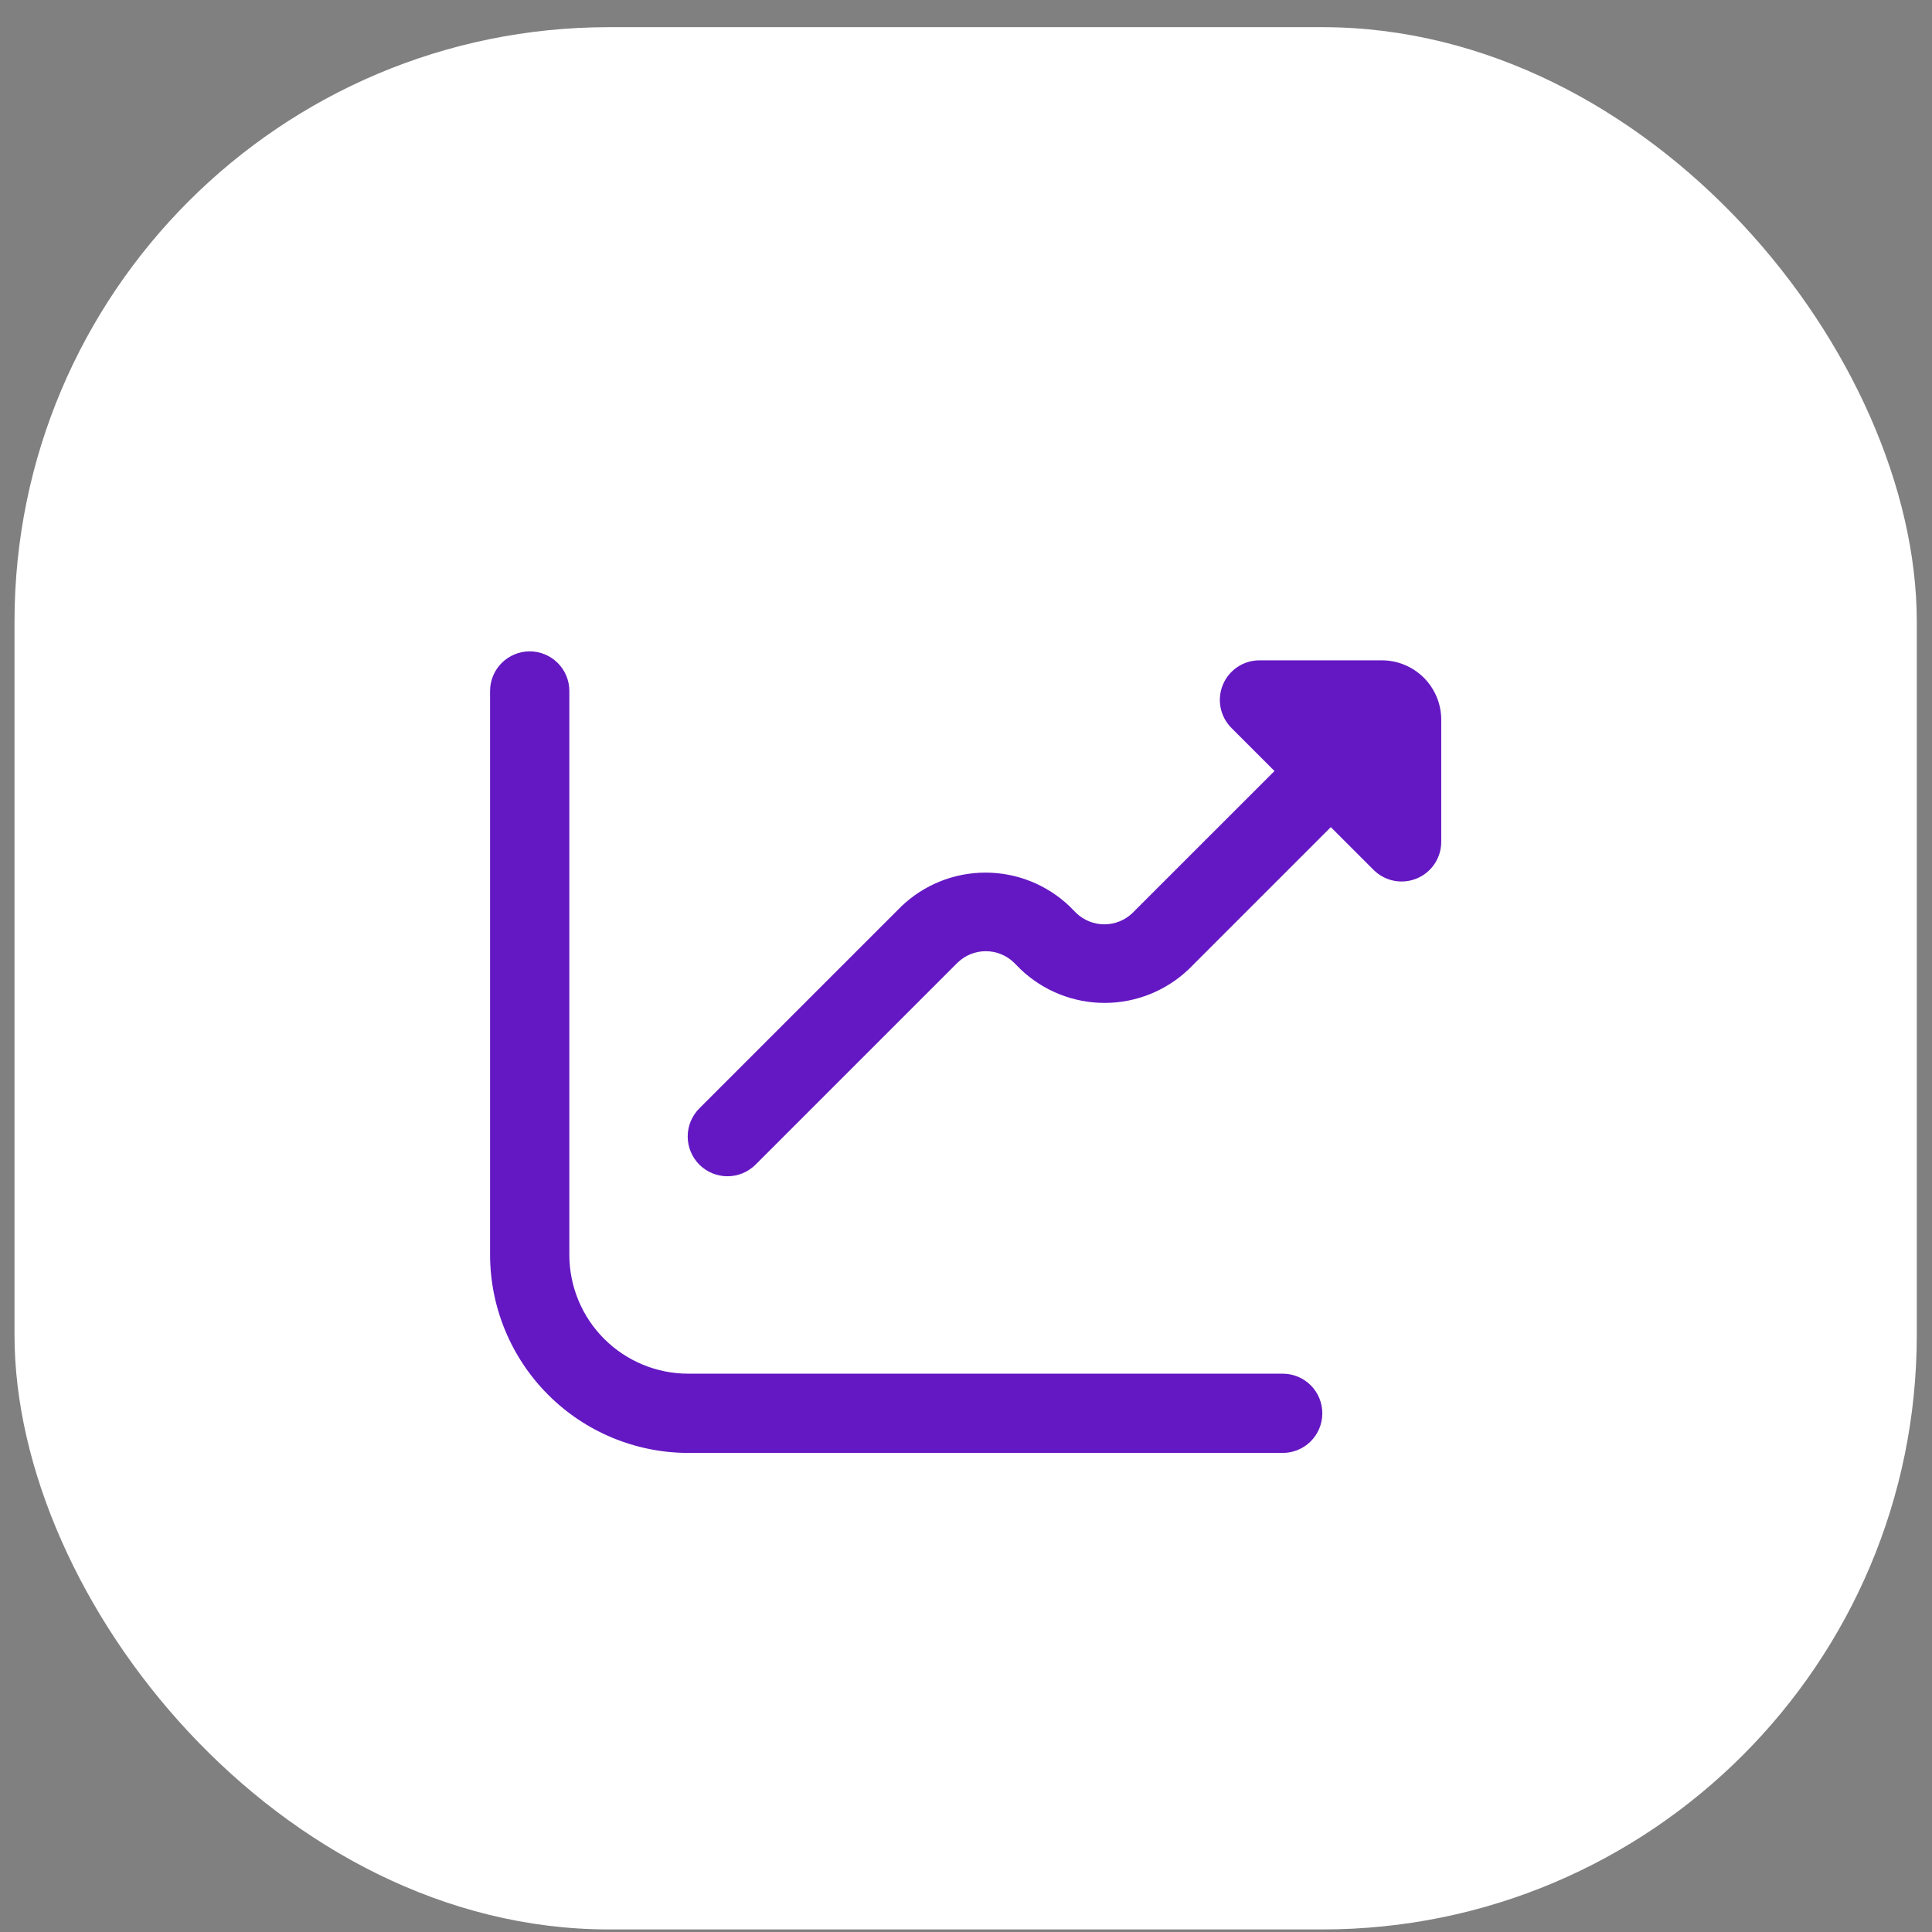
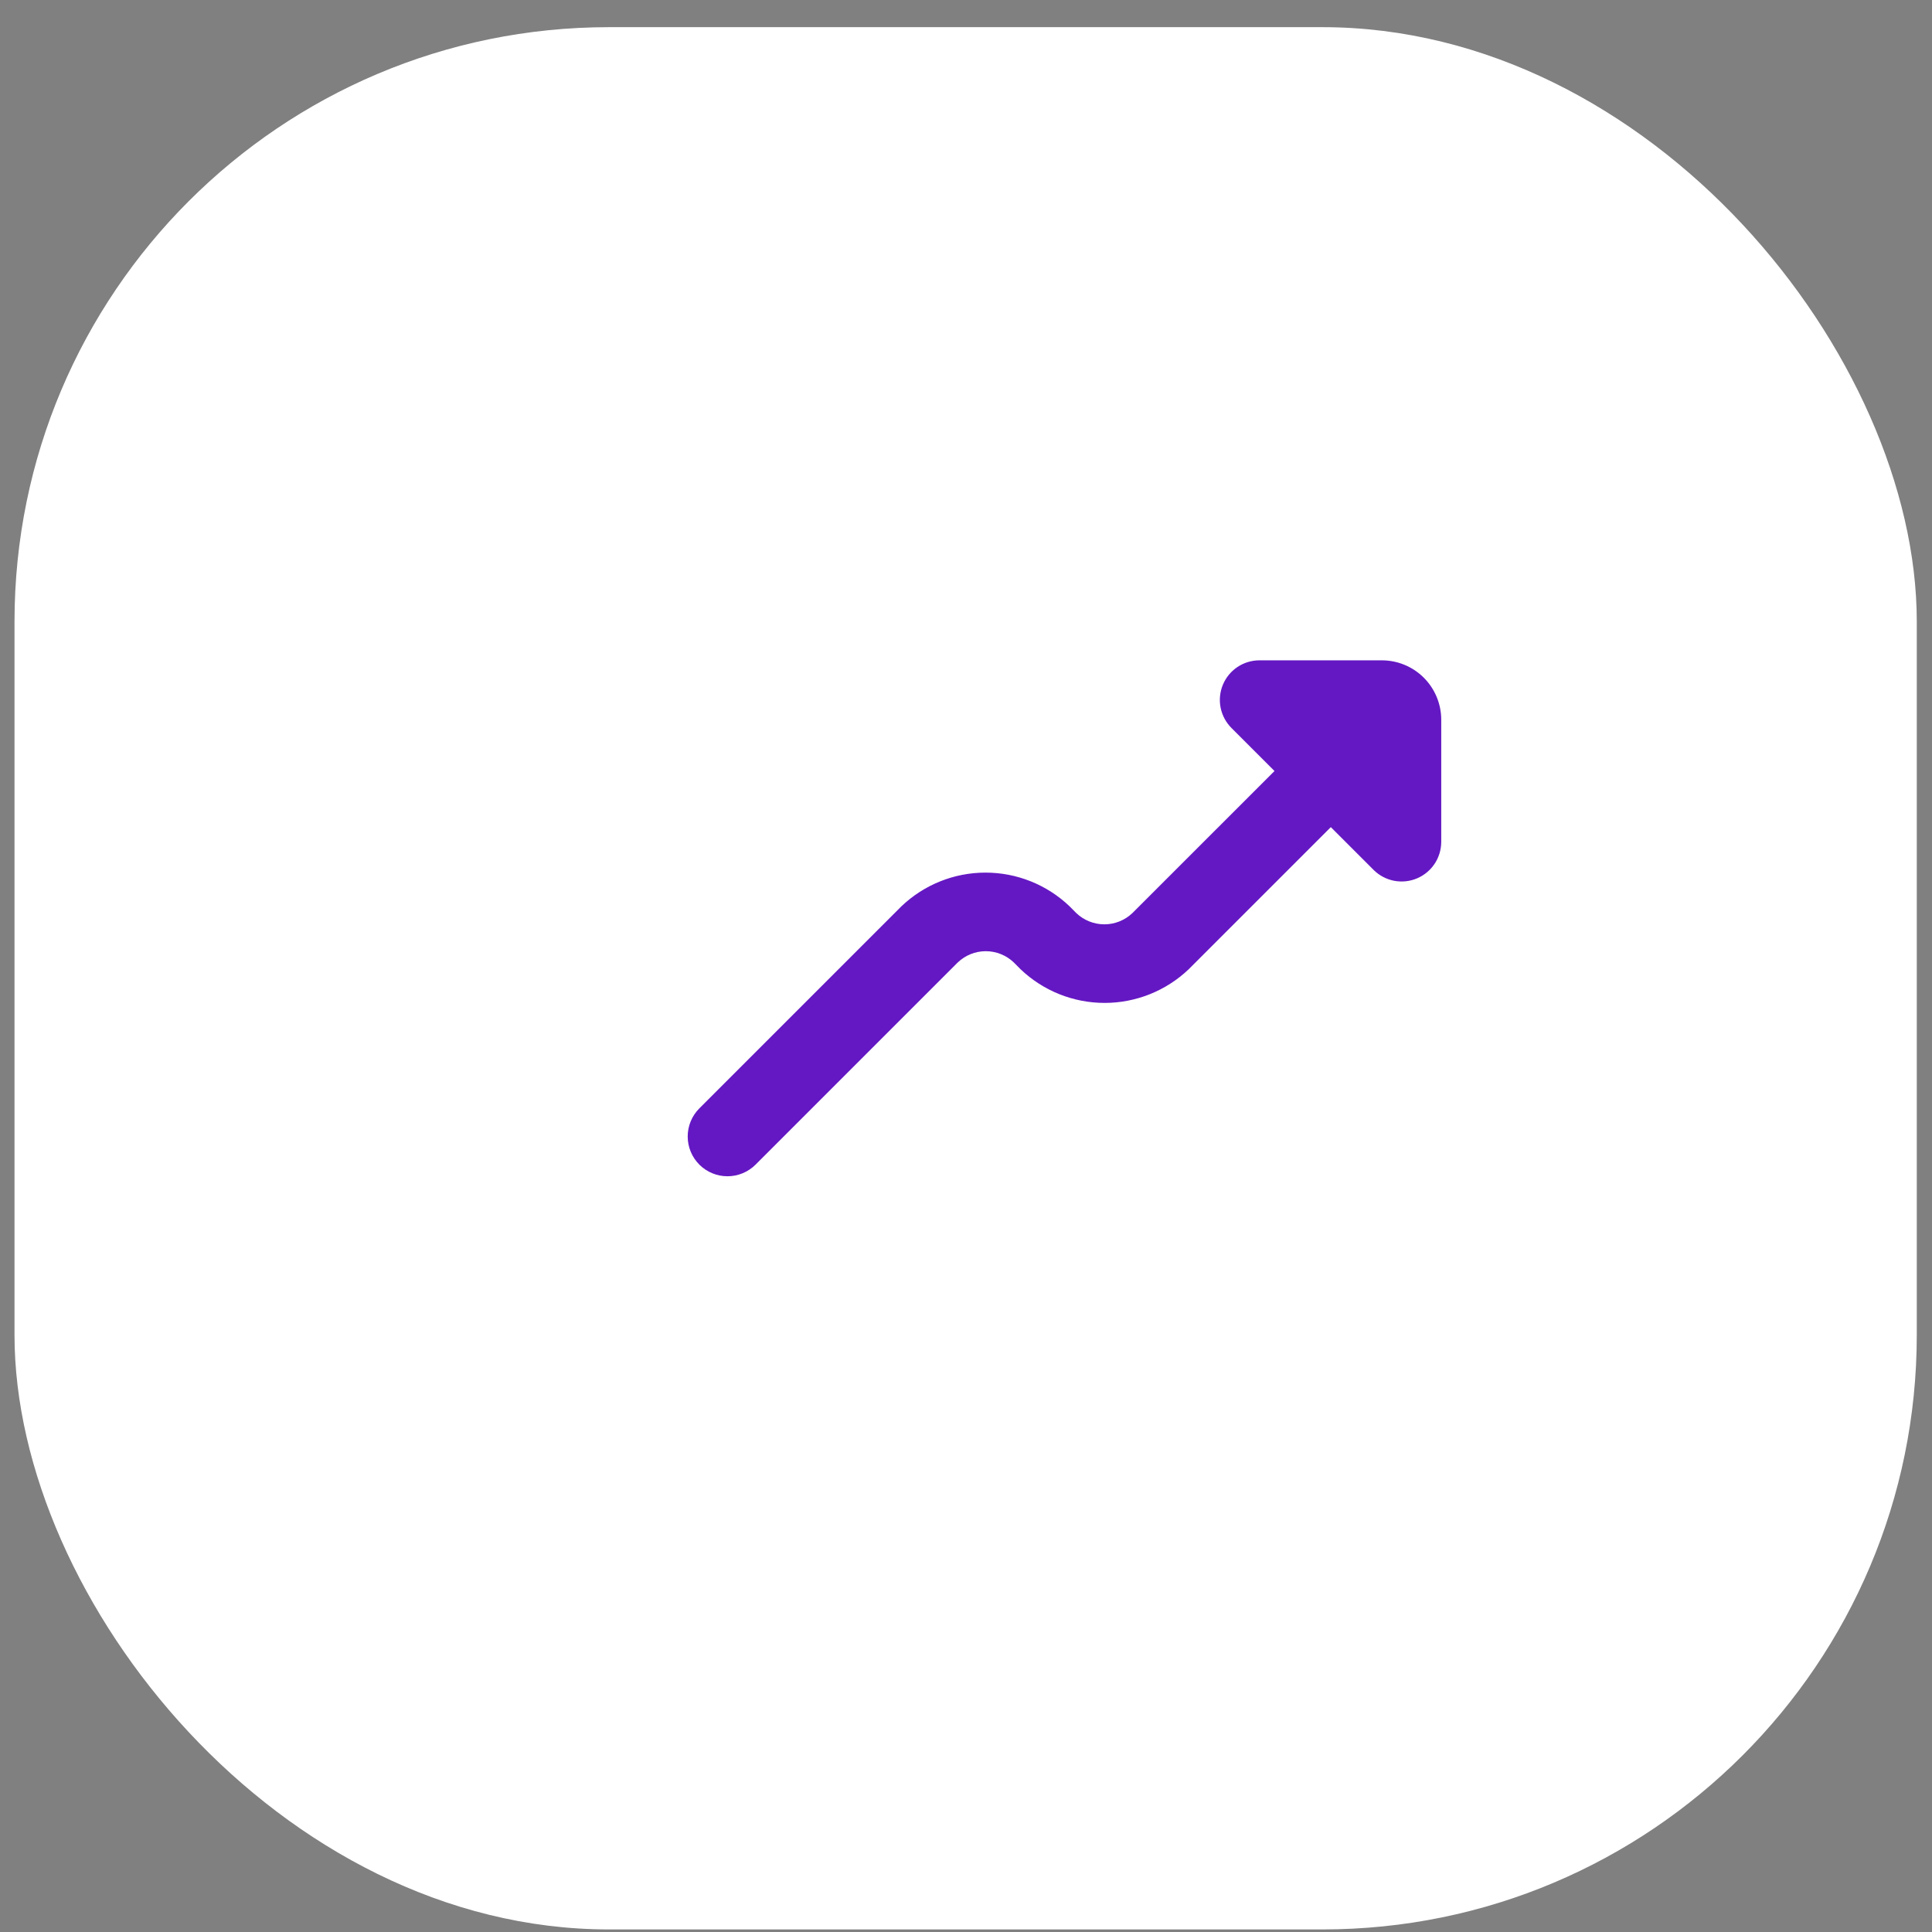
<svg xmlns="http://www.w3.org/2000/svg" width="65" height="65" viewBox="0 0 65 65" fill="none">
  <rect x="0" y="0" width="65" height="65" fill="#808080" stroke="none" />
  <rect x="0.488" y="0.914" width="64" height="64" rx="20" fill="white" />
  <g clip-path="url(#clip0_4718_461)">
    <path d="M46.489 22.216H42.374C42.11 22.216 41.852 22.294 41.633 22.44C41.414 22.587 41.243 22.795 41.142 23.039C41.041 23.282 41.015 23.55 41.066 23.809C41.118 24.068 41.245 24.305 41.431 24.492L42.879 25.94L38.098 30.72C37.844 30.962 37.506 31.098 37.155 31.098C36.803 31.098 36.465 30.962 36.211 30.72L35.985 30.492C35.223 29.764 34.21 29.358 33.156 29.358C32.102 29.358 31.089 29.764 30.327 30.492L23.527 37.292C23.277 37.543 23.136 37.883 23.137 38.238C23.137 38.593 23.279 38.933 23.53 39.184C23.781 39.434 24.122 39.575 24.477 39.574C24.831 39.574 25.171 39.432 25.422 39.181L32.222 32.381C32.476 32.138 32.814 32.002 33.165 32.002C33.517 32.002 33.855 32.138 34.109 32.381L34.335 32.609C35.097 33.336 36.11 33.742 37.164 33.742C38.217 33.742 39.23 33.336 39.993 32.609L44.774 27.828L46.222 29.276C46.409 29.459 46.646 29.583 46.903 29.633C47.16 29.682 47.427 29.655 47.669 29.554C47.91 29.453 48.117 29.283 48.263 29.066C48.409 28.848 48.487 28.592 48.489 28.33V24.216C48.489 23.685 48.278 23.176 47.903 22.801C47.528 22.426 47.019 22.216 46.489 22.216Z" fill="#6418C3" />
-     <path d="M43.155 46.216H23.155C22.094 46.216 21.077 45.794 20.326 45.044C19.576 44.294 19.155 43.276 19.155 42.216V23.248C19.155 22.894 19.015 22.555 18.764 22.305C18.514 22.055 18.175 21.914 17.822 21.914C17.468 21.914 17.129 22.055 16.879 22.305C16.629 22.555 16.488 22.894 16.488 23.248V42.216C16.49 43.983 17.194 45.678 18.443 46.927C19.693 48.177 21.387 48.88 23.155 48.882H43.155C43.509 48.882 43.848 48.742 44.098 48.492C44.348 48.242 44.488 47.903 44.488 47.549C44.488 47.195 44.348 46.856 44.098 46.606C43.848 46.356 43.509 46.216 43.155 46.216Z" fill="#6418C3" />
  </g>
  <defs>
    <clipPath id="clip0_4718_461">
      <rect width="32" height="32" fill="white" transform="translate(16.488 16.914)" />
    </clipPath>
  </defs>
</svg>